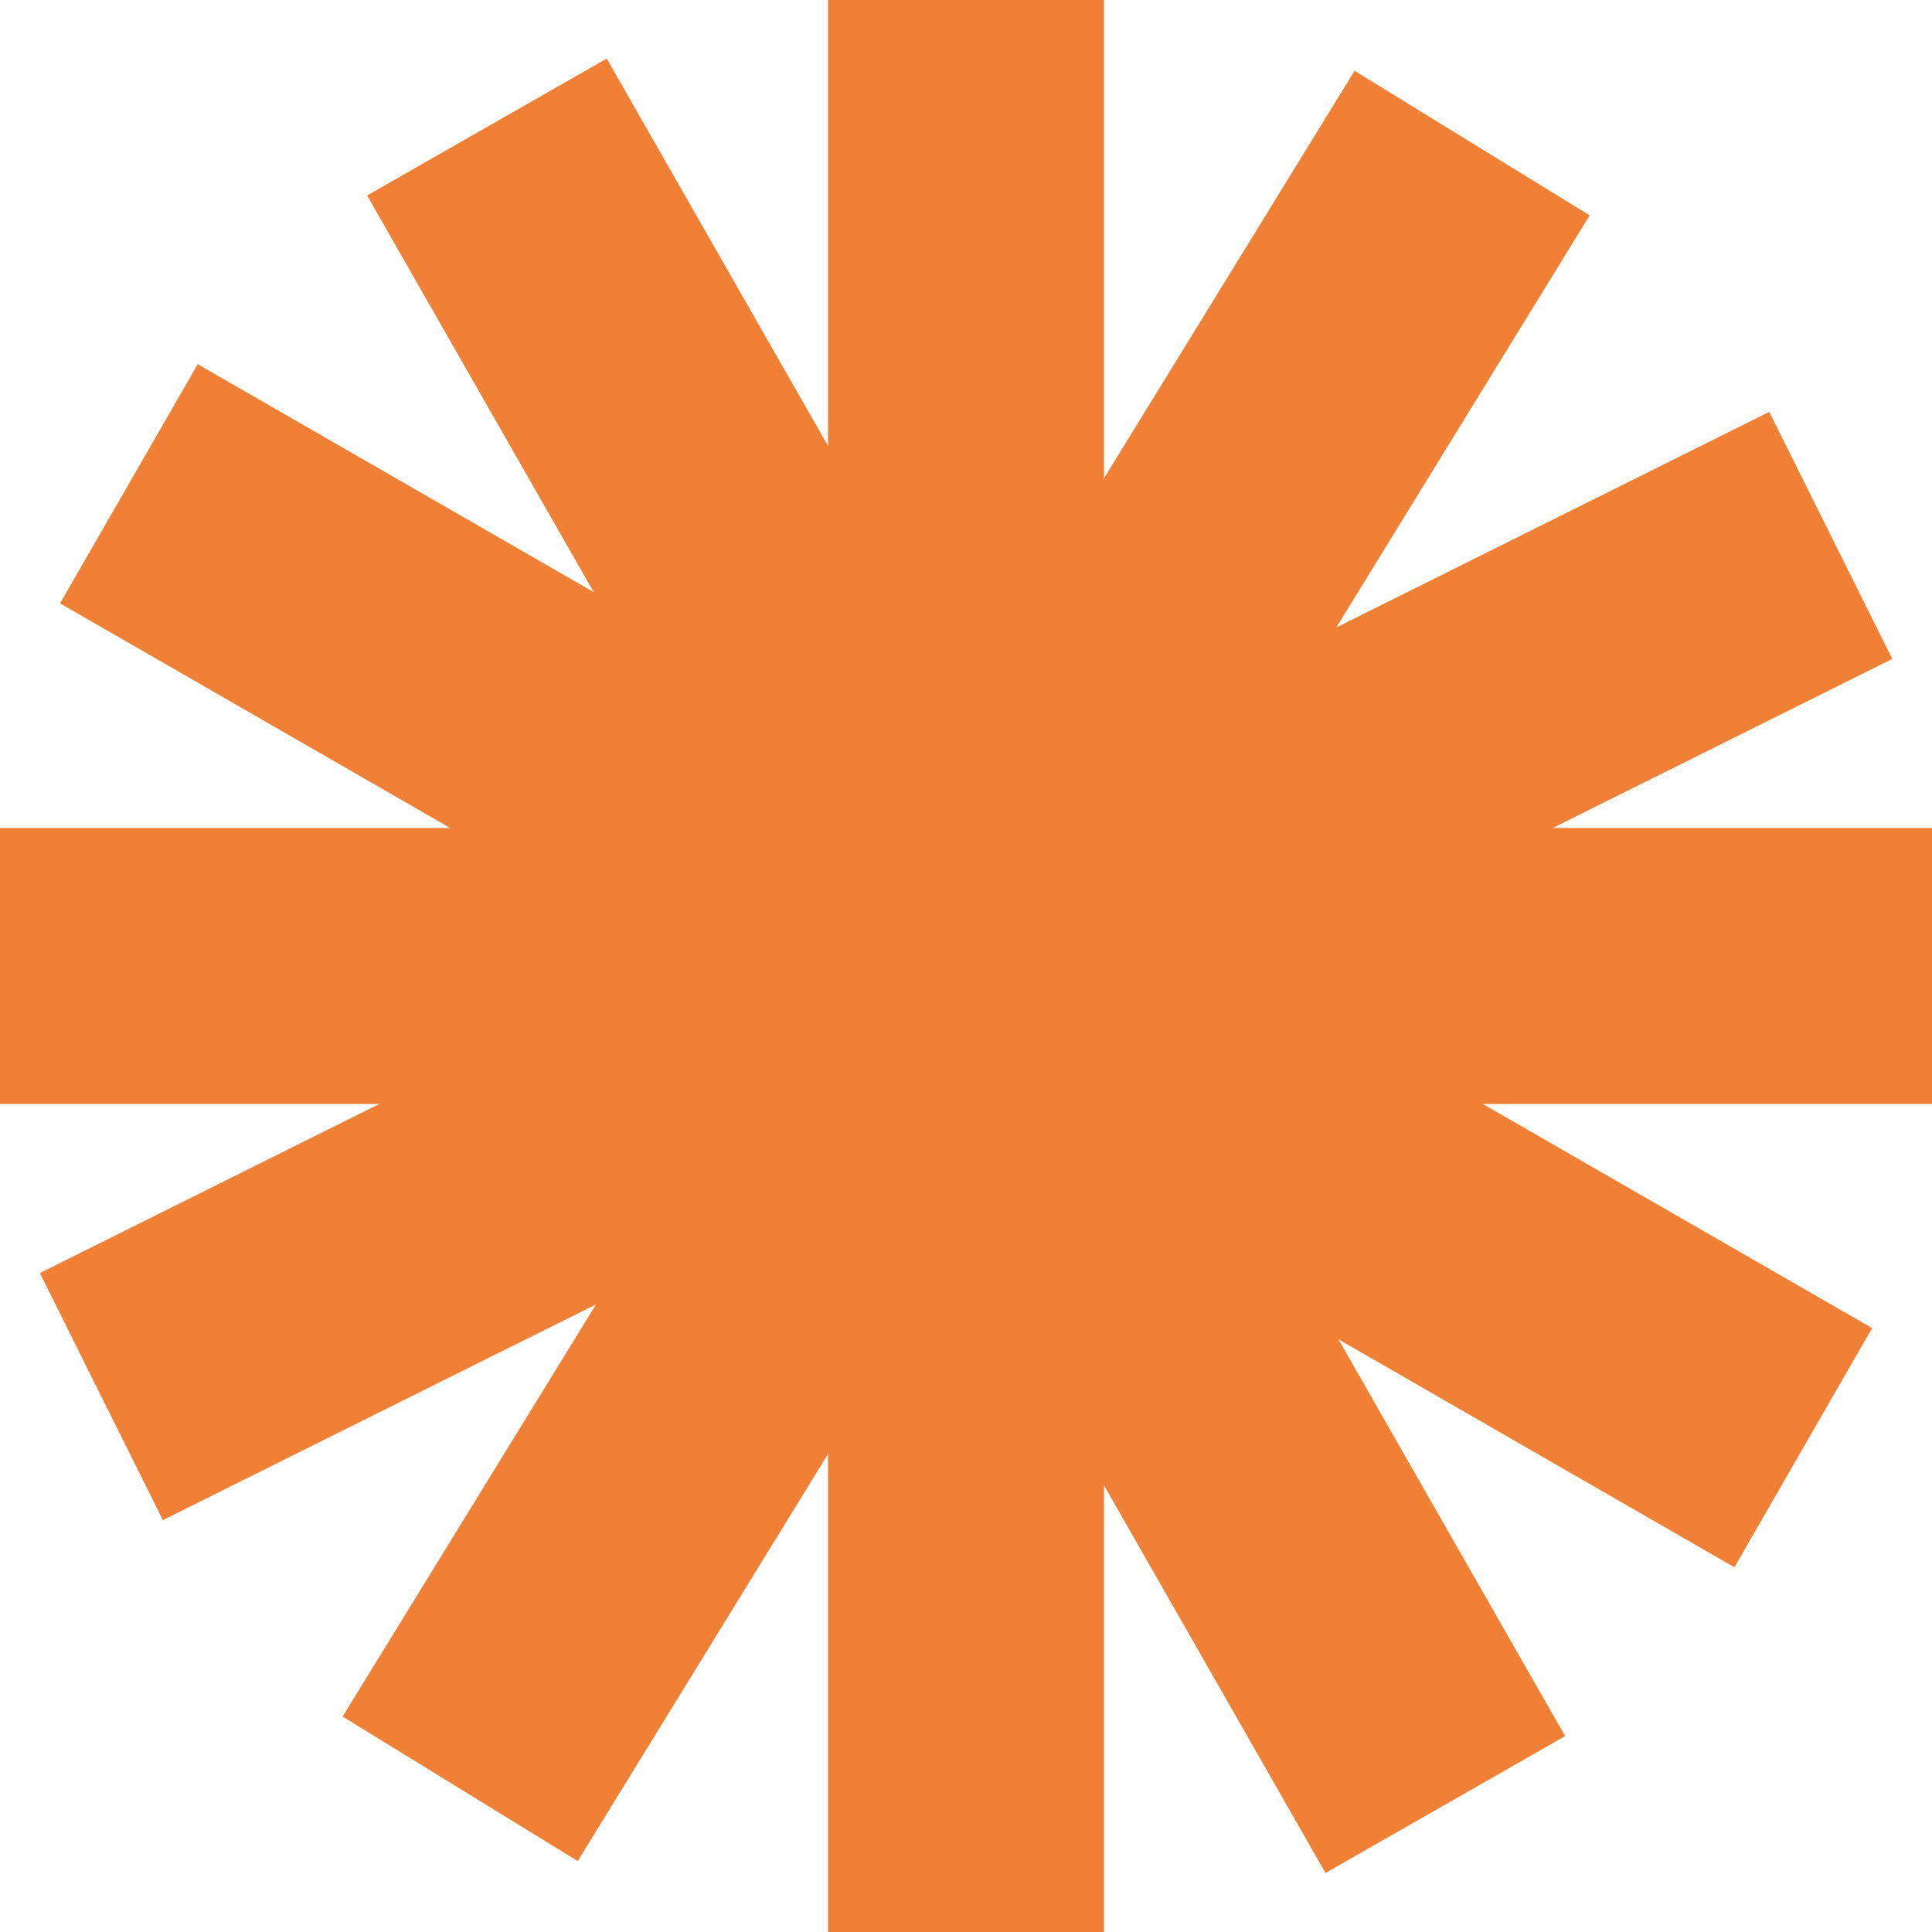
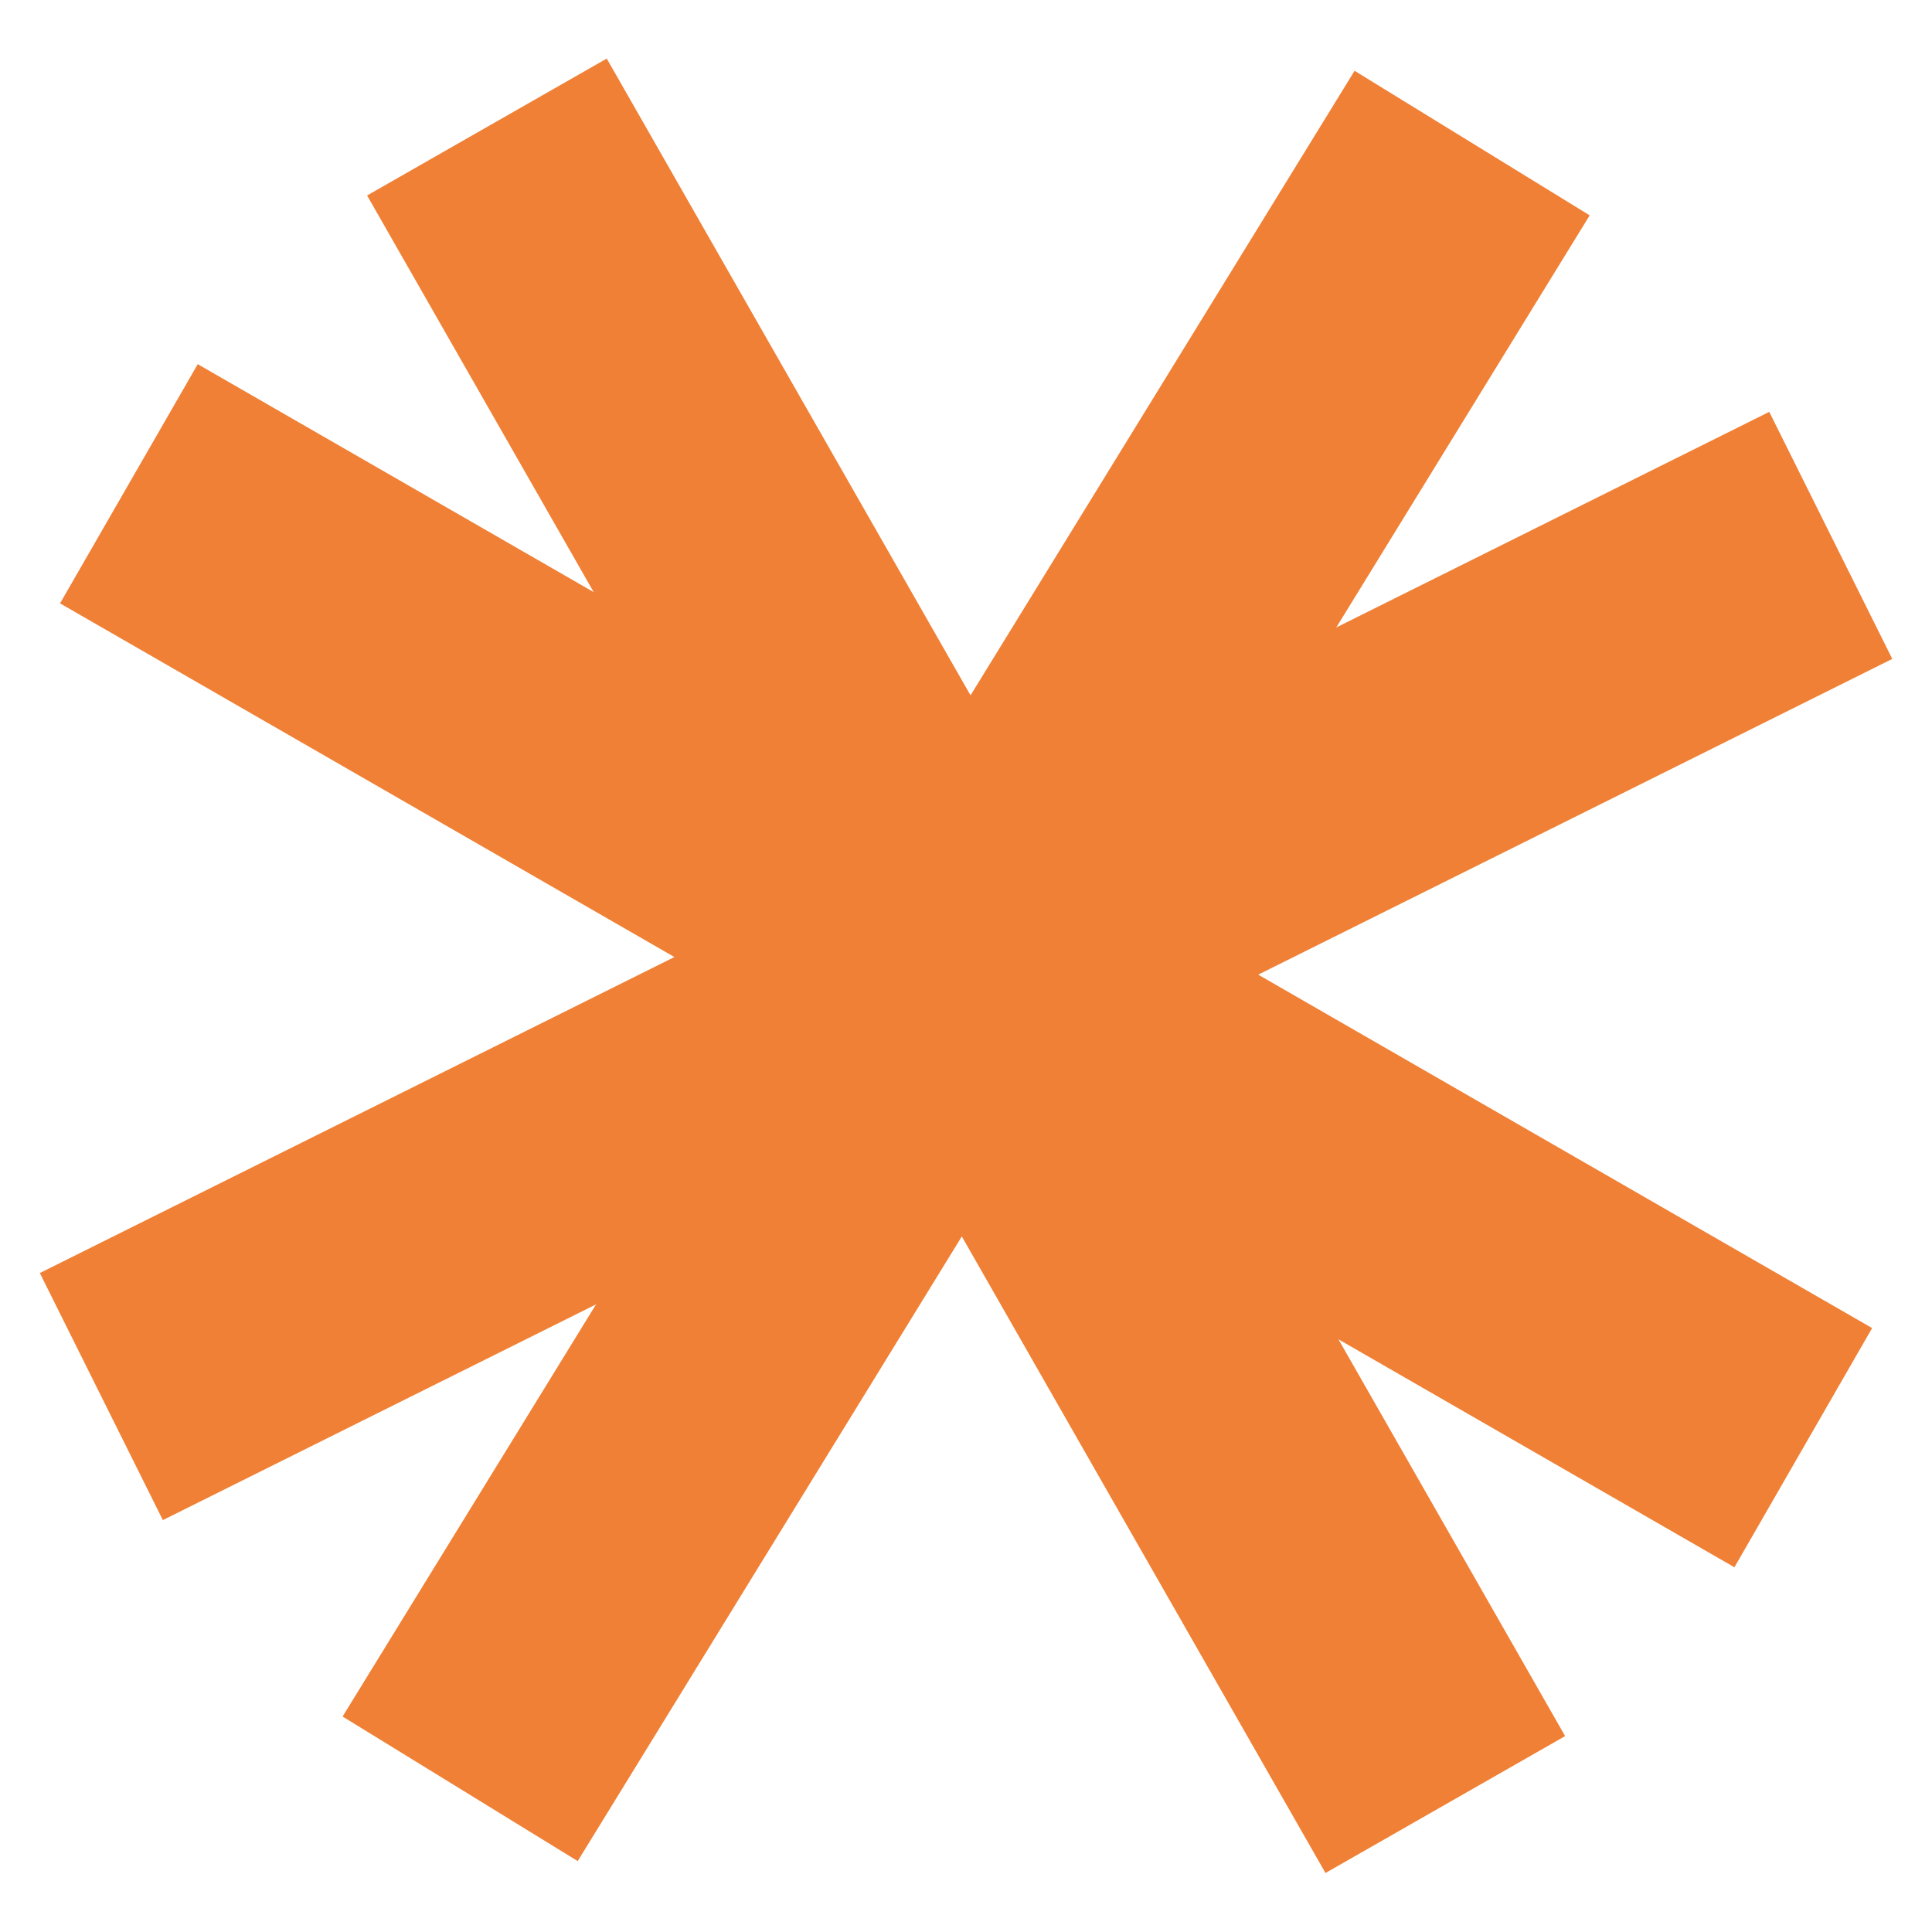
<svg xmlns="http://www.w3.org/2000/svg" width="35" height="35" viewBox="0 0 35 35" fill="none">
  <circle cx="17.5" cy="18.03" r="3.977" fill="#F08035" />
-   <path d="M17.5 0V35" stroke="#F08035" stroke-width="5" />
-   <path d="M0 17.5L35 17.5" stroke="#F08035" stroke-width="5" />
  <path d="M1.836 25.3L33.166 9.699" stroke="#F08035" stroke-width="5" />
  <path d="M8.336 32.406L26.669 2.592" stroke="#F08035" stroke-width="5" />
  <path d="M26.183 32.691L8.821 2.301" stroke="#F08035" stroke-width="5" />
  <path d="M32.668 26.226L2.335 8.764" stroke="#F08035" stroke-width="5" />
</svg>